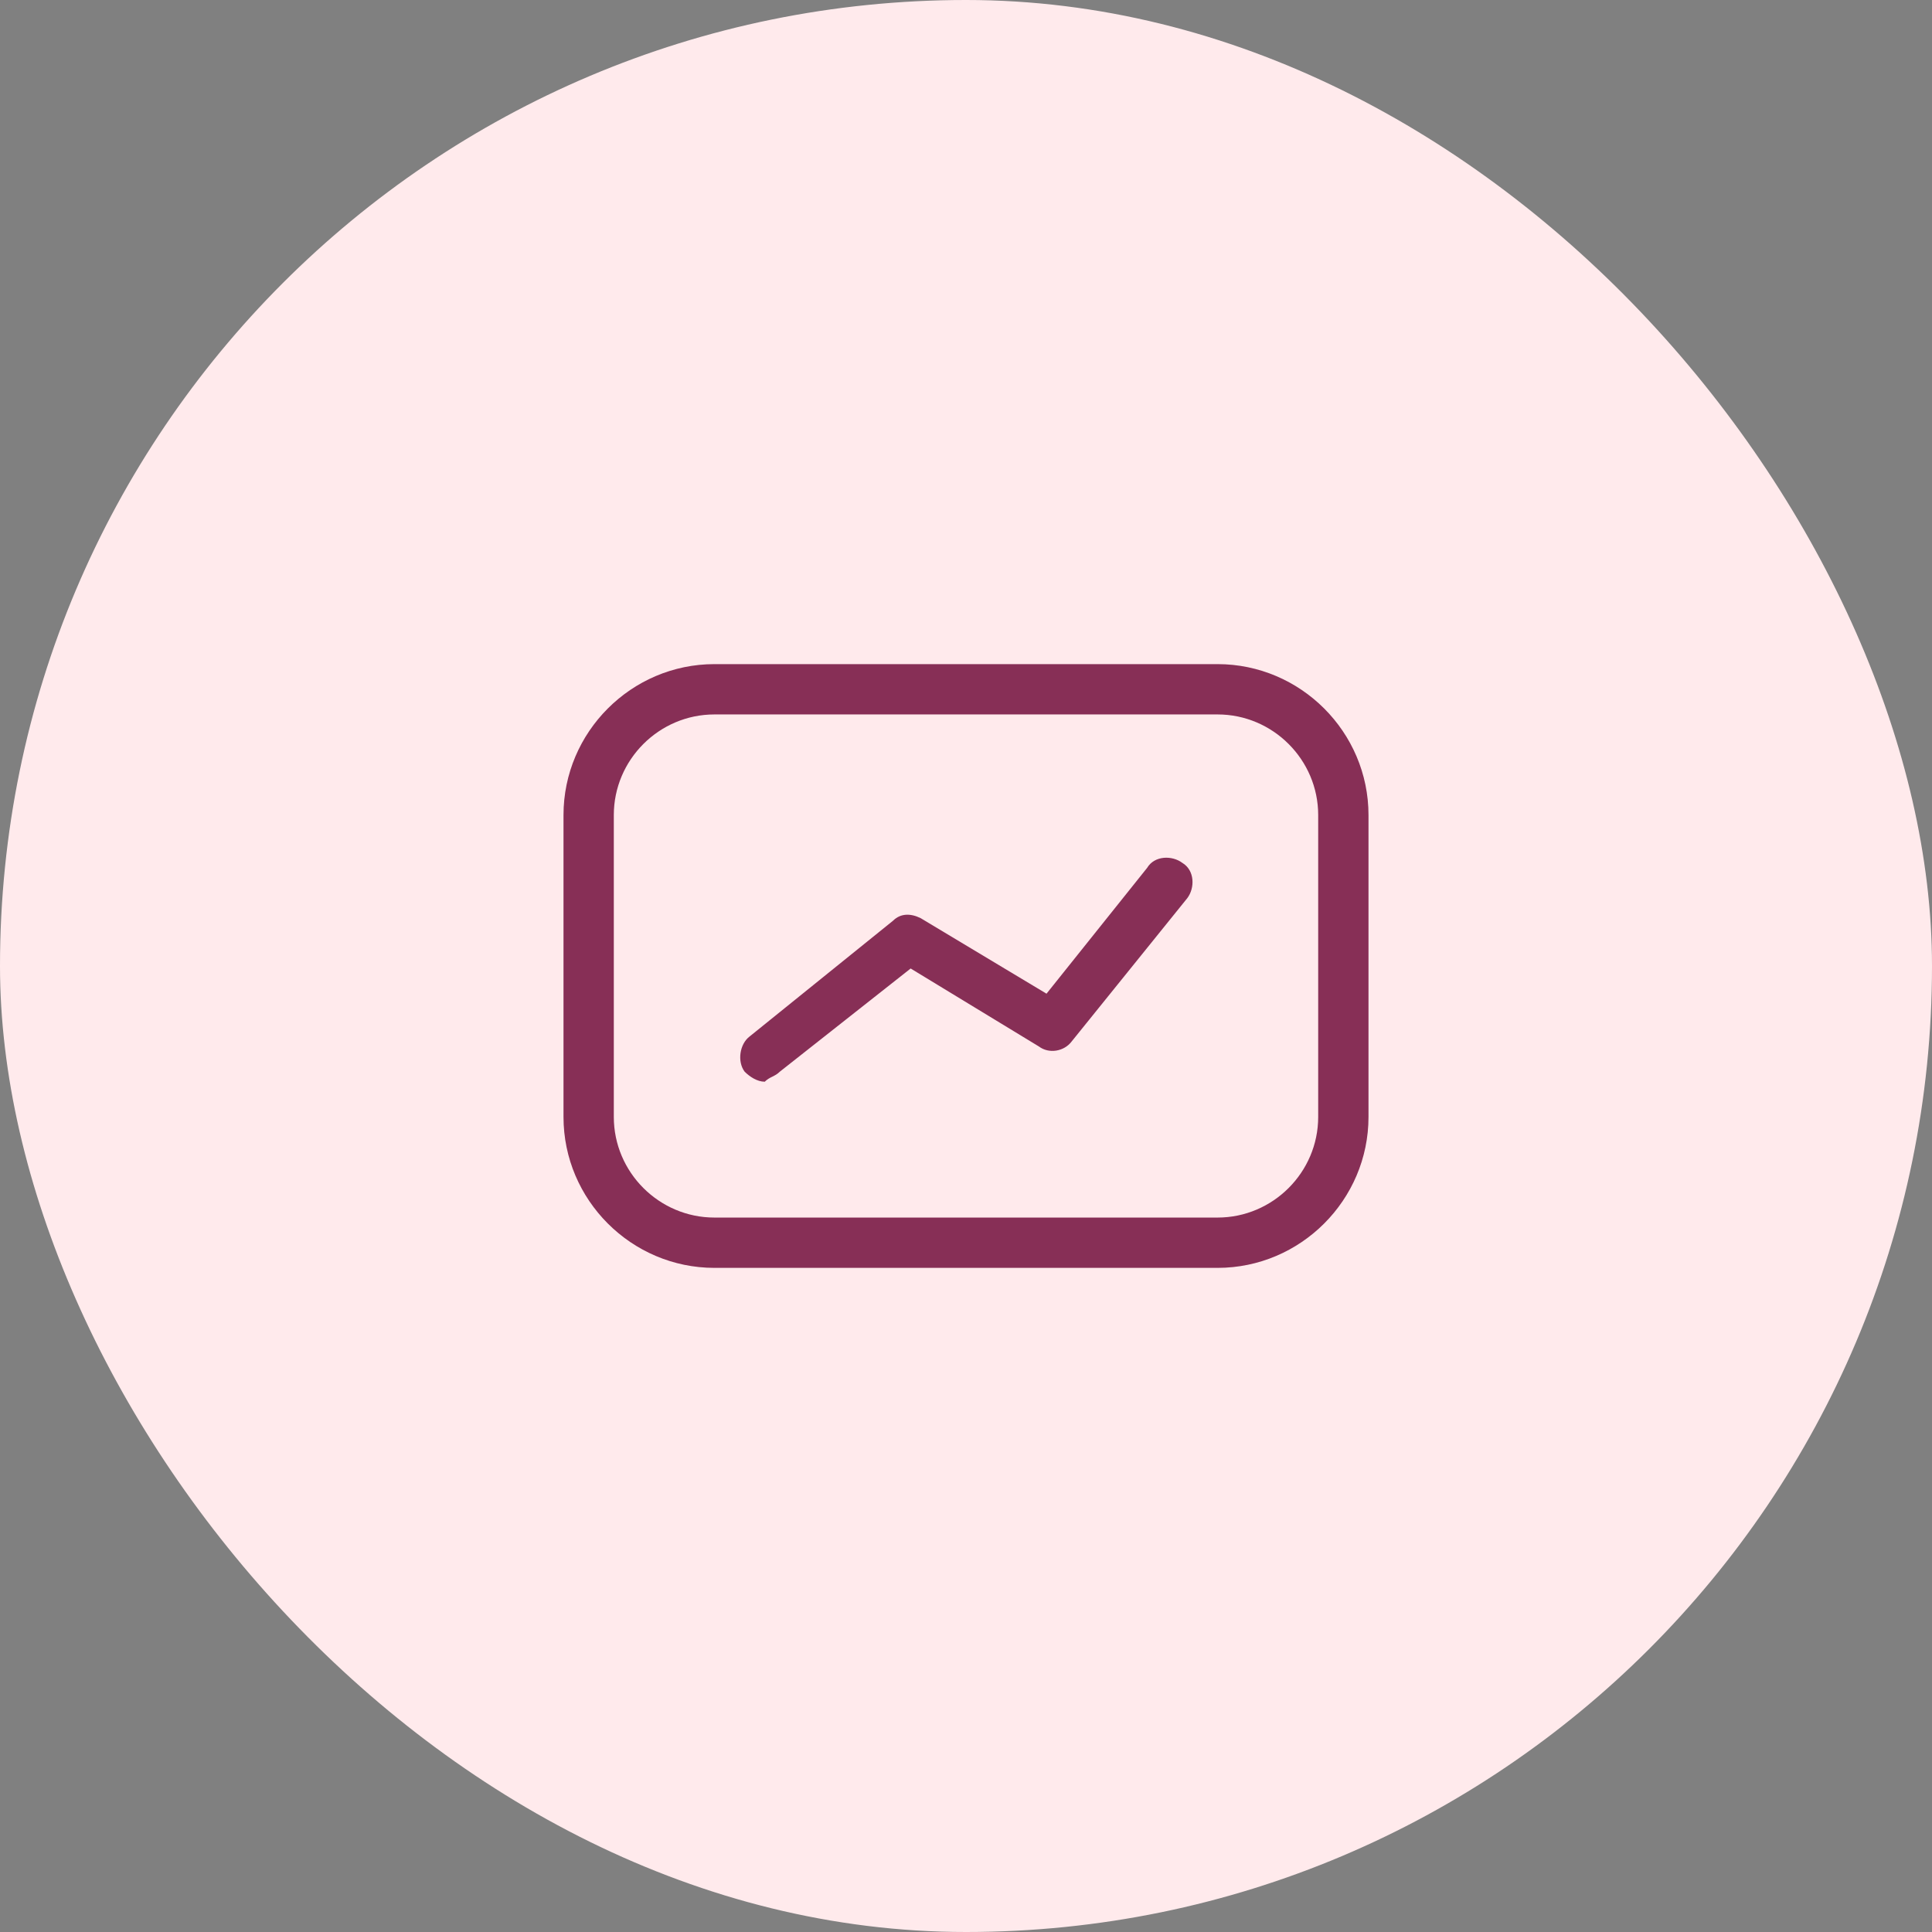
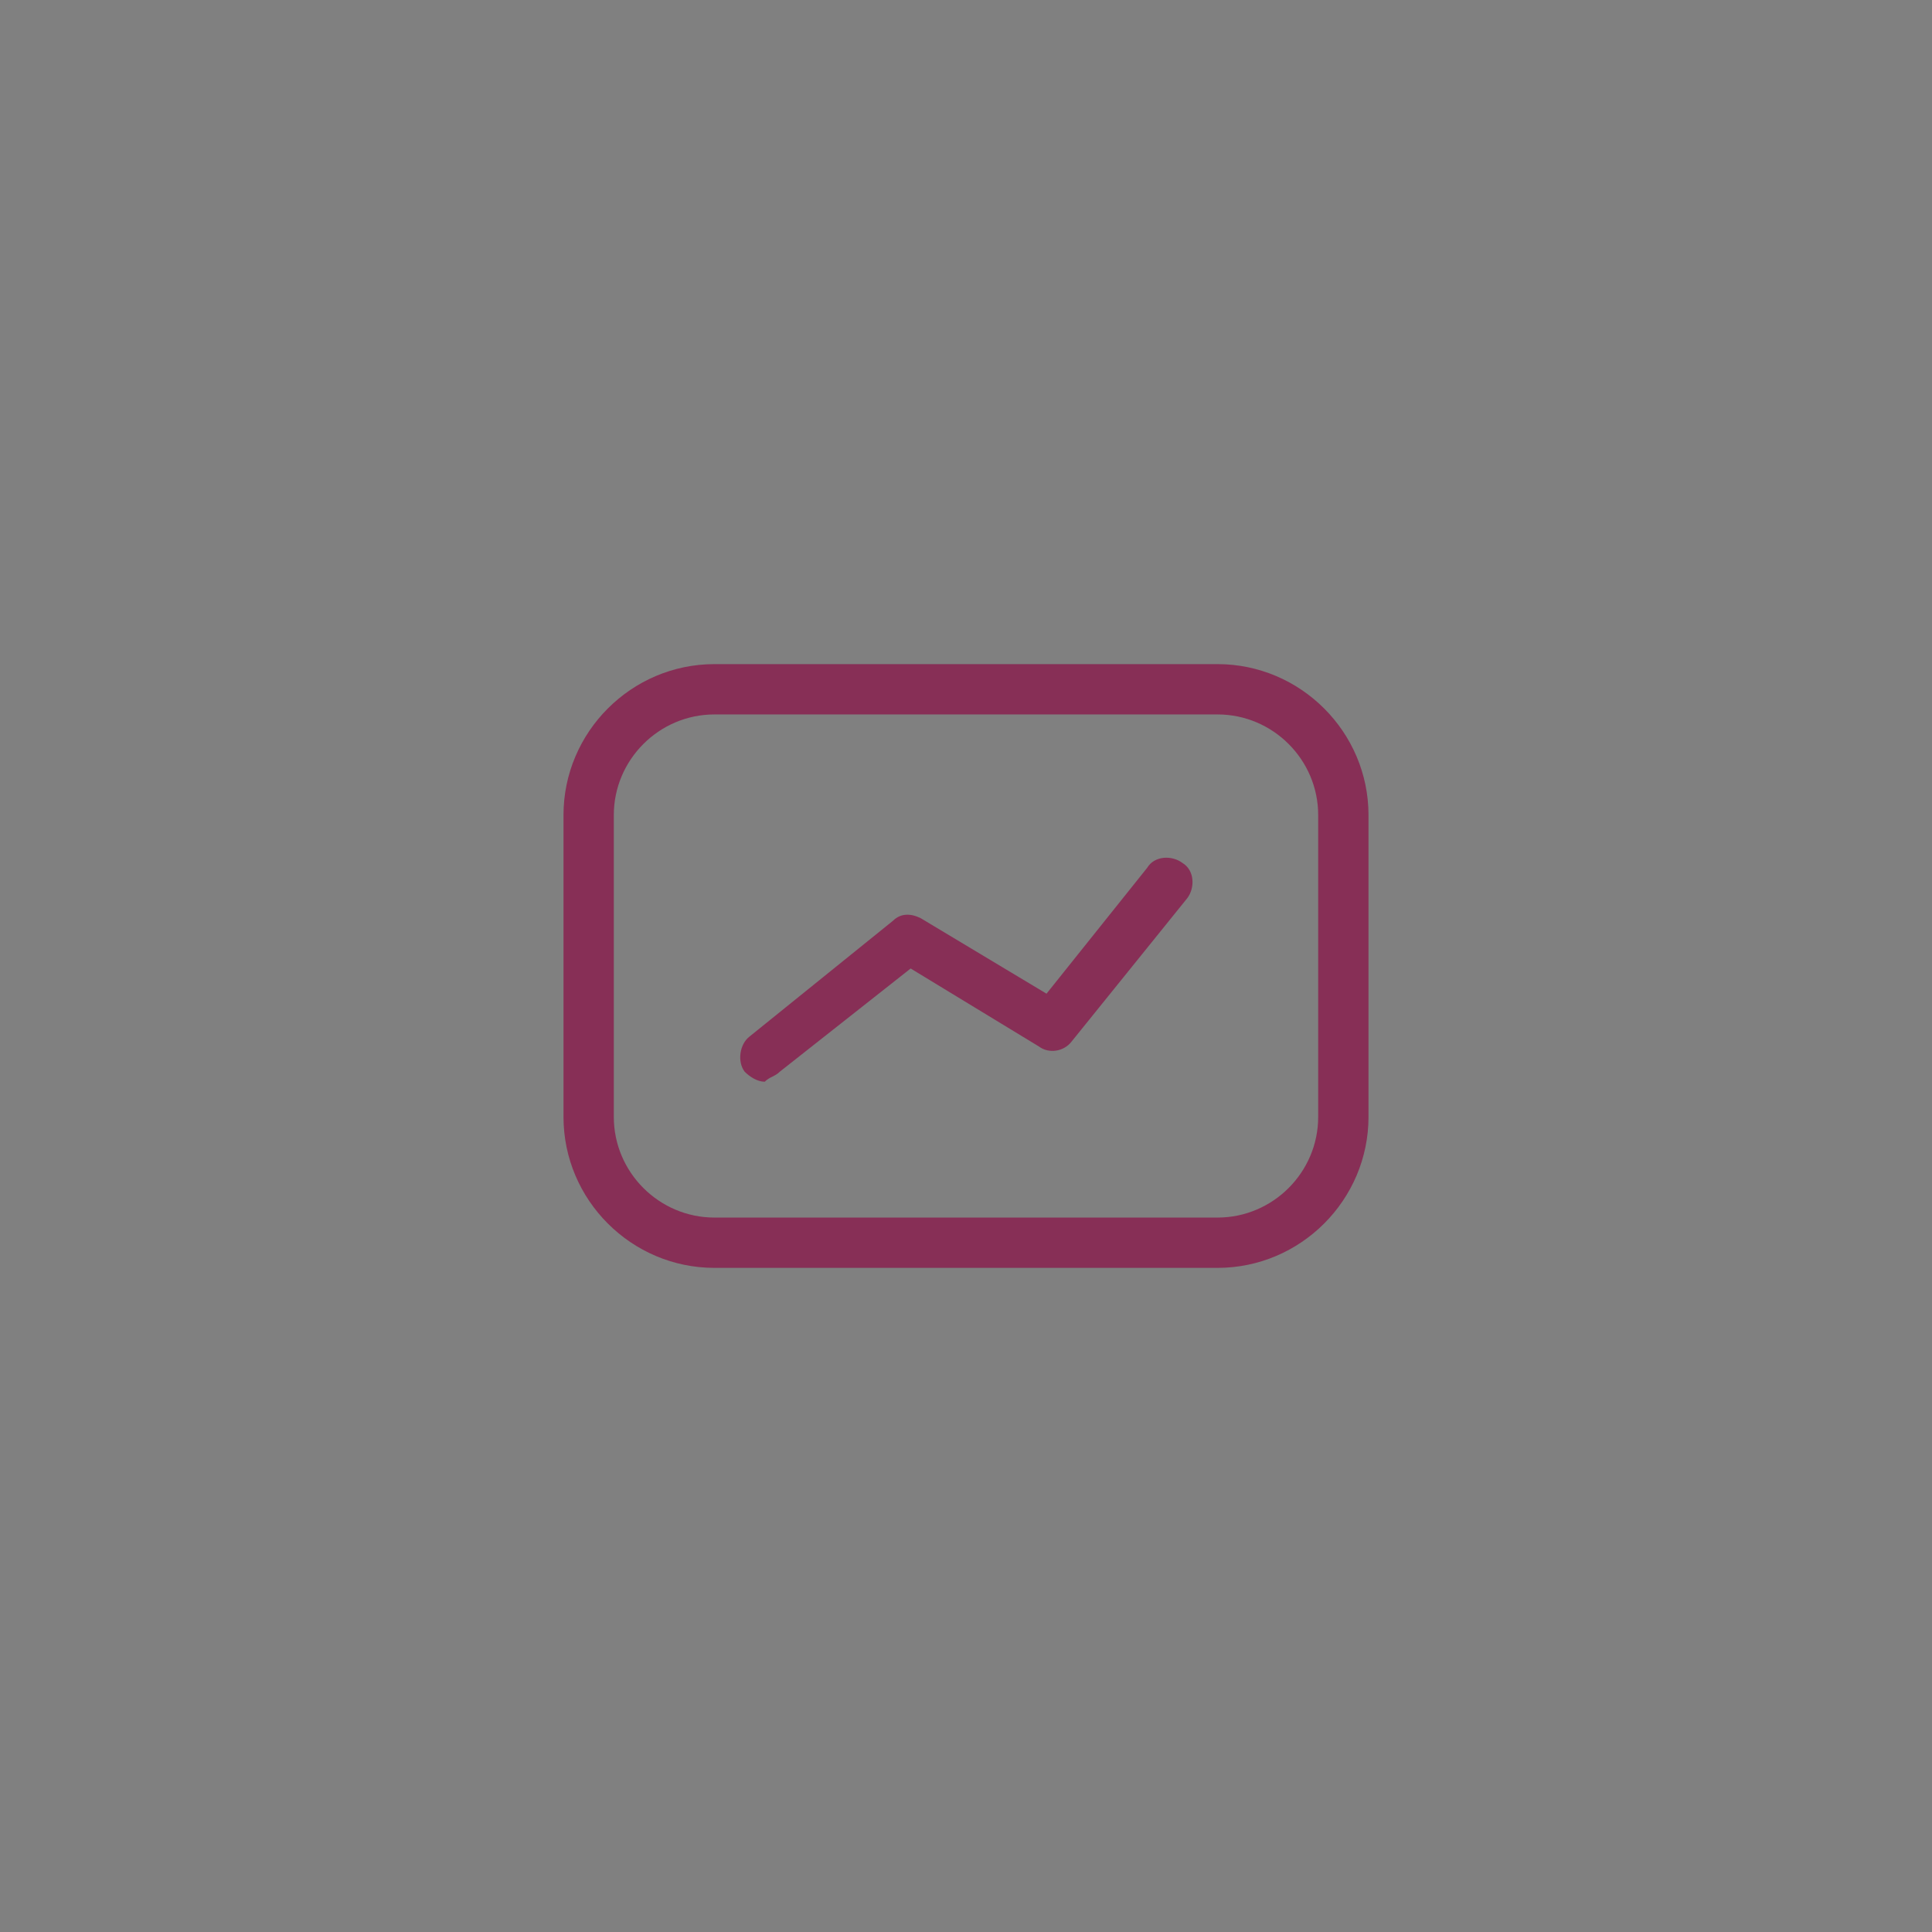
<svg xmlns="http://www.w3.org/2000/svg" width="48" height="48" viewBox="0 0 48 48" fill="none">
  <rect x="0" y="0" width="48" height="48" fill="#808080" stroke="none" />
-   <rect x="-0" width="48" height="48" rx="24" fill="#FFEAEC" />
  <path d="M30.25 31.5H17.75C15.687 31.5 14 29.812 14 27.75V20.25C14 18.188 15.687 16.5 17.75 16.5H30.25C32.312 16.5 34 18.188 34 20.25V27.75C34 29.812 32.312 31.5 30.25 31.5ZM17.75 17.75C16.375 17.75 15.25 18.875 15.25 20.25V27.75C15.25 29.125 16.375 30.25 17.75 30.25H30.25C31.625 30.25 32.75 29.125 32.75 27.75V20.25C32.75 18.875 31.625 17.75 30.25 17.75H17.75ZM19.375 26.625L22.625 24.062L25.812 26C26.062 26.188 26.437 26.125 26.625 25.875L29.5 22.312C29.687 22.062 29.687 21.625 29.375 21.438C29.125 21.25 28.687 21.25 28.5 21.562L26 24.688L22.875 22.812C22.625 22.688 22.375 22.688 22.187 22.875L18.625 25.75C18.375 25.938 18.312 26.375 18.5 26.625C18.625 26.75 18.812 26.875 19 26.875C19.125 26.75 19.25 26.75 19.375 26.625Z" fill="#872F56" />
</svg>